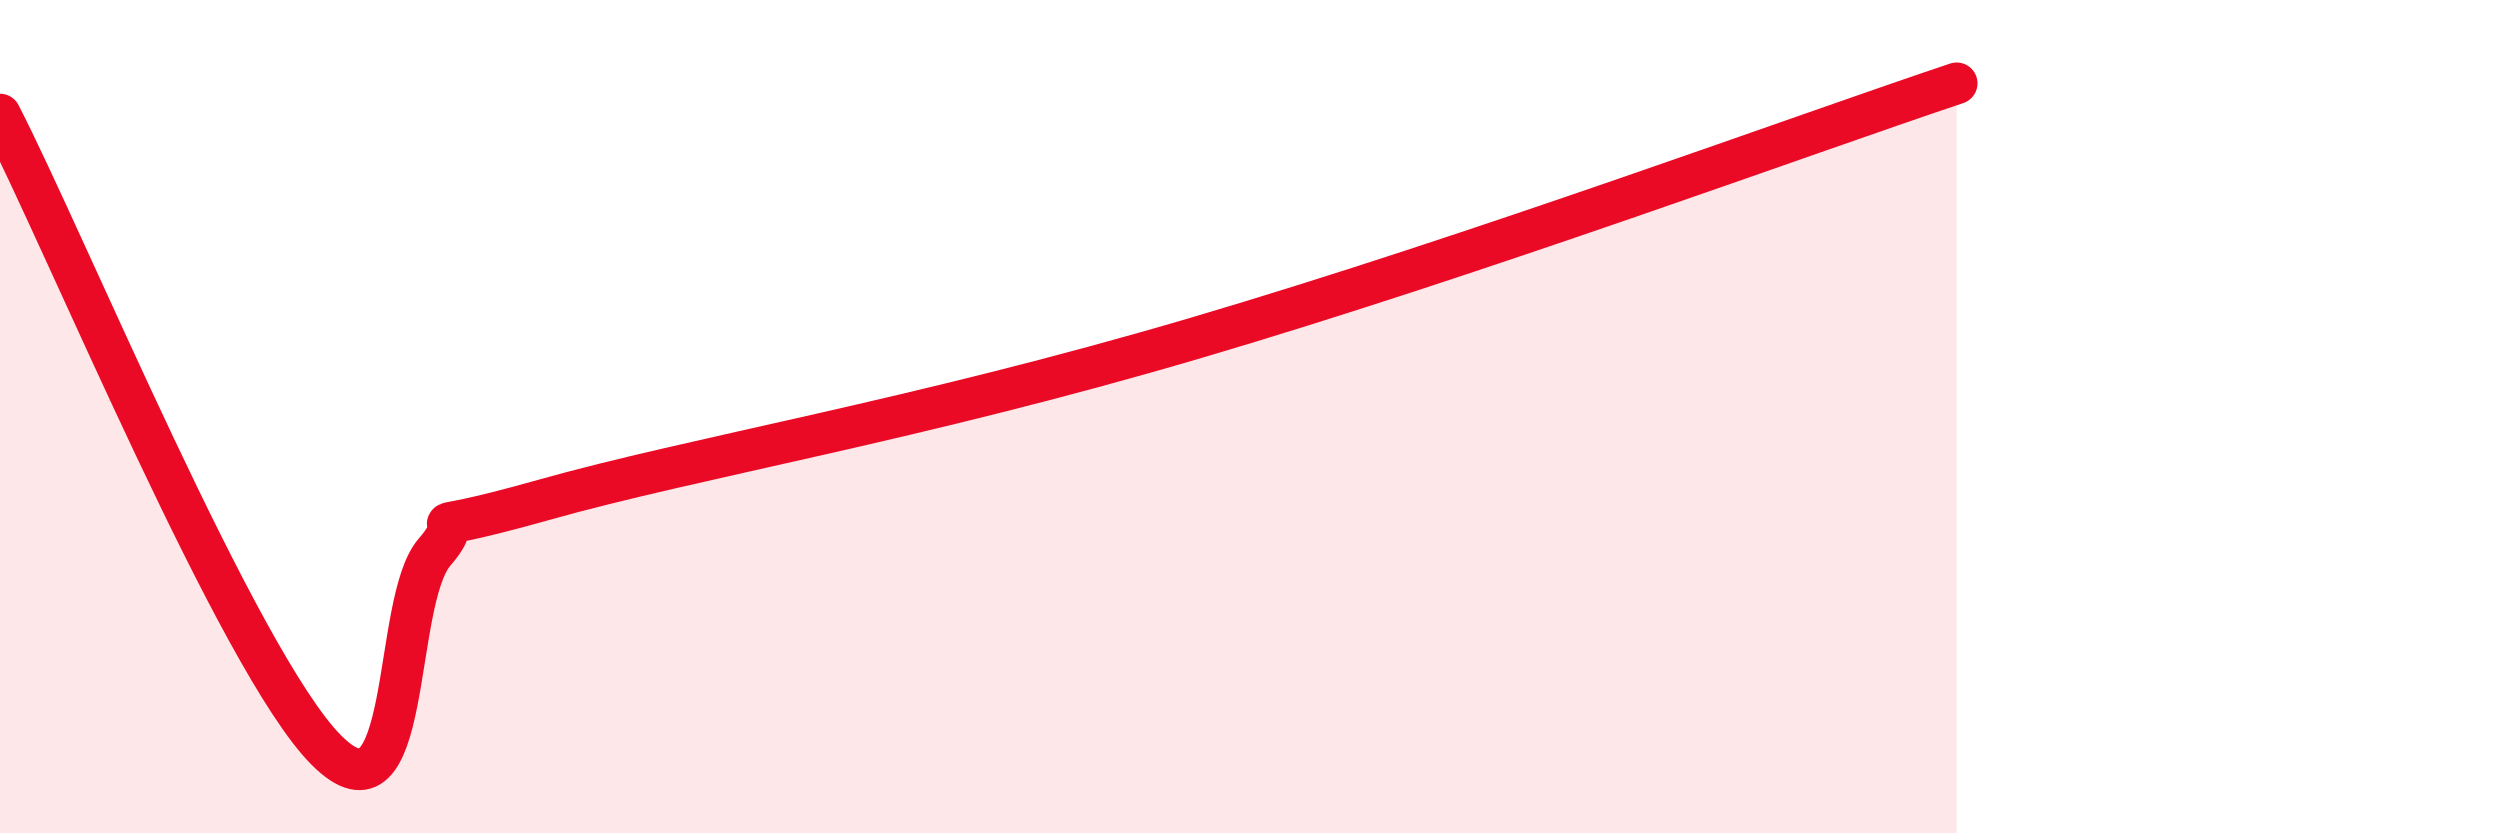
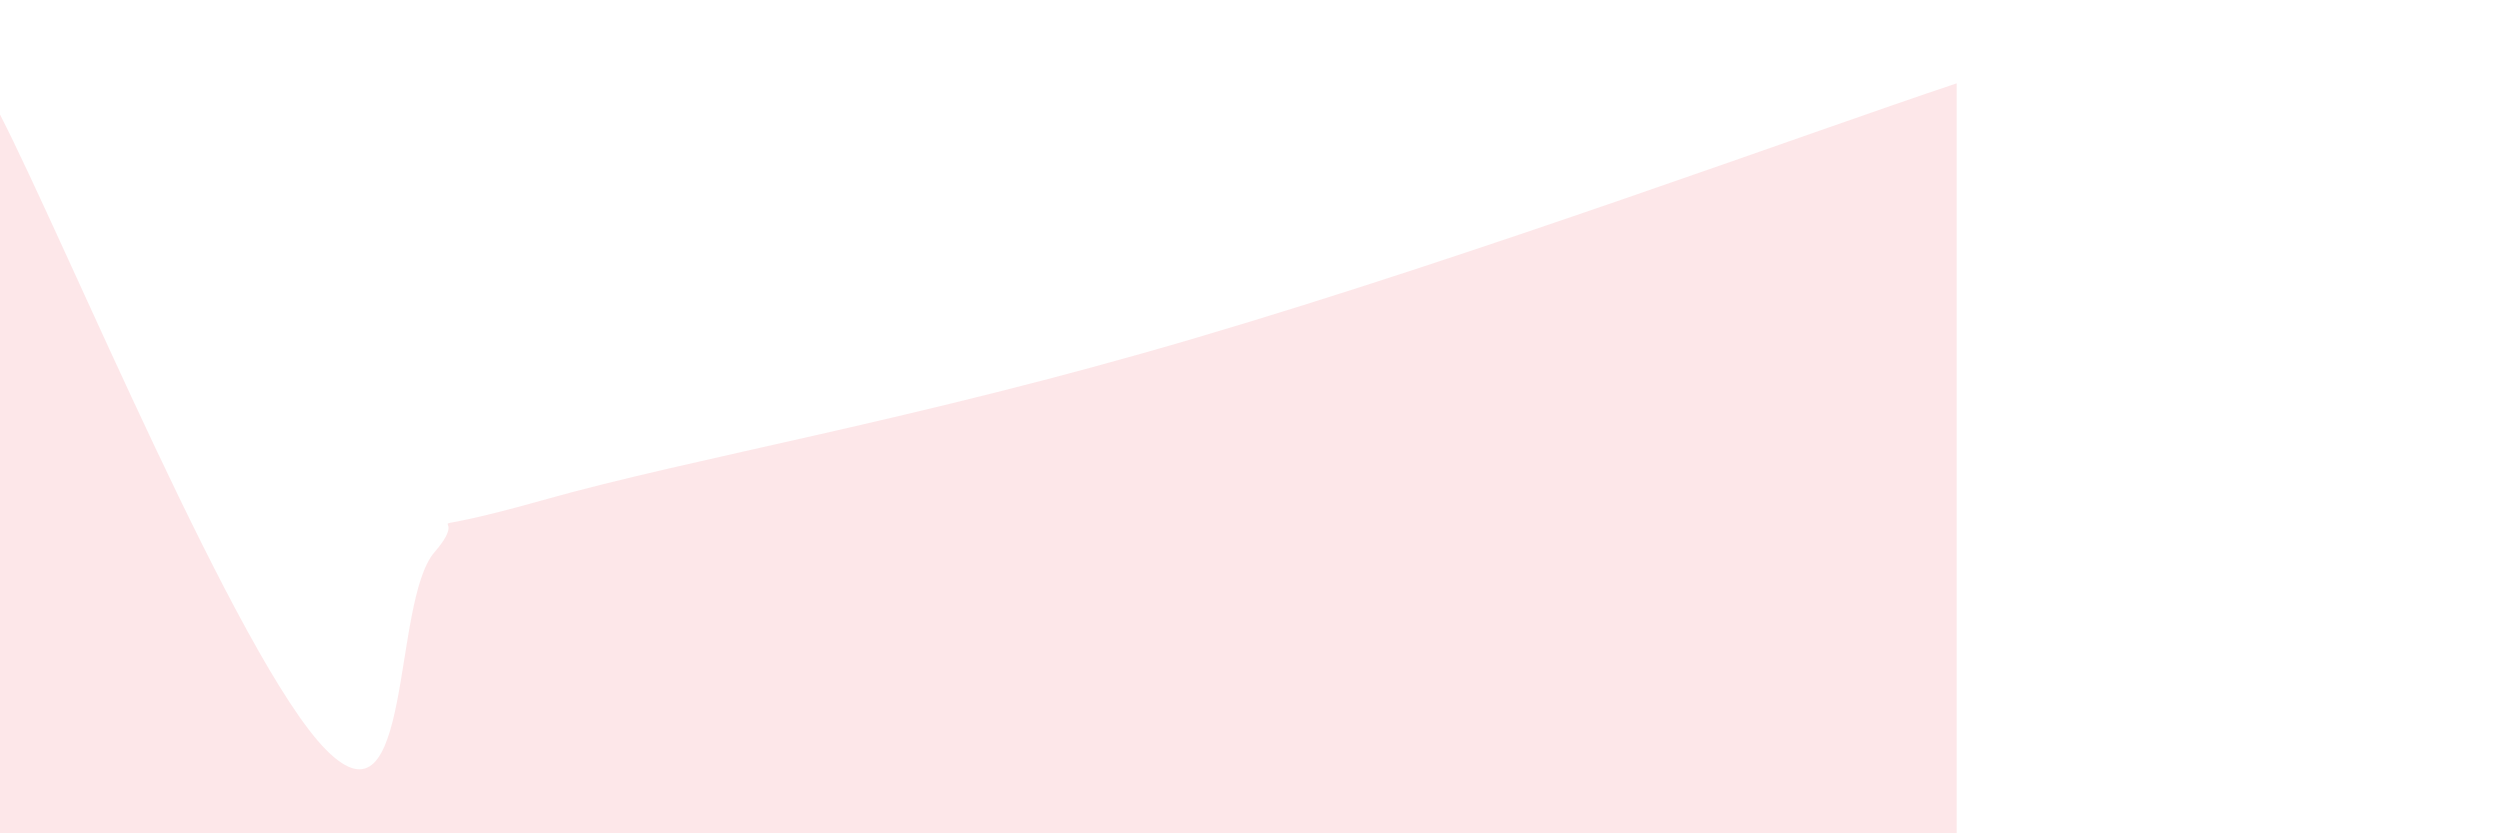
<svg xmlns="http://www.w3.org/2000/svg" width="60" height="20" viewBox="0 0 60 20">
  <path d="M 0,2.75 C 1.57,5.8 5.74,15.9 7.83,18 C 9.92,20.1 9.39,14.45 10.43,13.25 C 11.47,12.05 9.39,13.03 13.04,12 C 16.69,10.97 21.92,10.11 28.7,8.11 C 35.48,6.11 43.31,3.22 46.96,2L46.96 20L0 20Z" fill="#EB0A25" opacity="0.1" stroke-linecap="round" stroke-linejoin="round" />
-   <path d="M 0,2.75 C 1.57,5.8 5.74,15.9 7.83,18 C 9.92,20.1 9.39,14.45 10.43,13.25 C 11.47,12.05 9.39,13.03 13.04,12 C 16.69,10.97 21.92,10.11 28.7,8.11 C 35.48,6.11 43.31,3.22 46.96,2" stroke="#EB0A25" stroke-width="1" fill="none" stroke-linecap="round" stroke-linejoin="round" />
</svg>